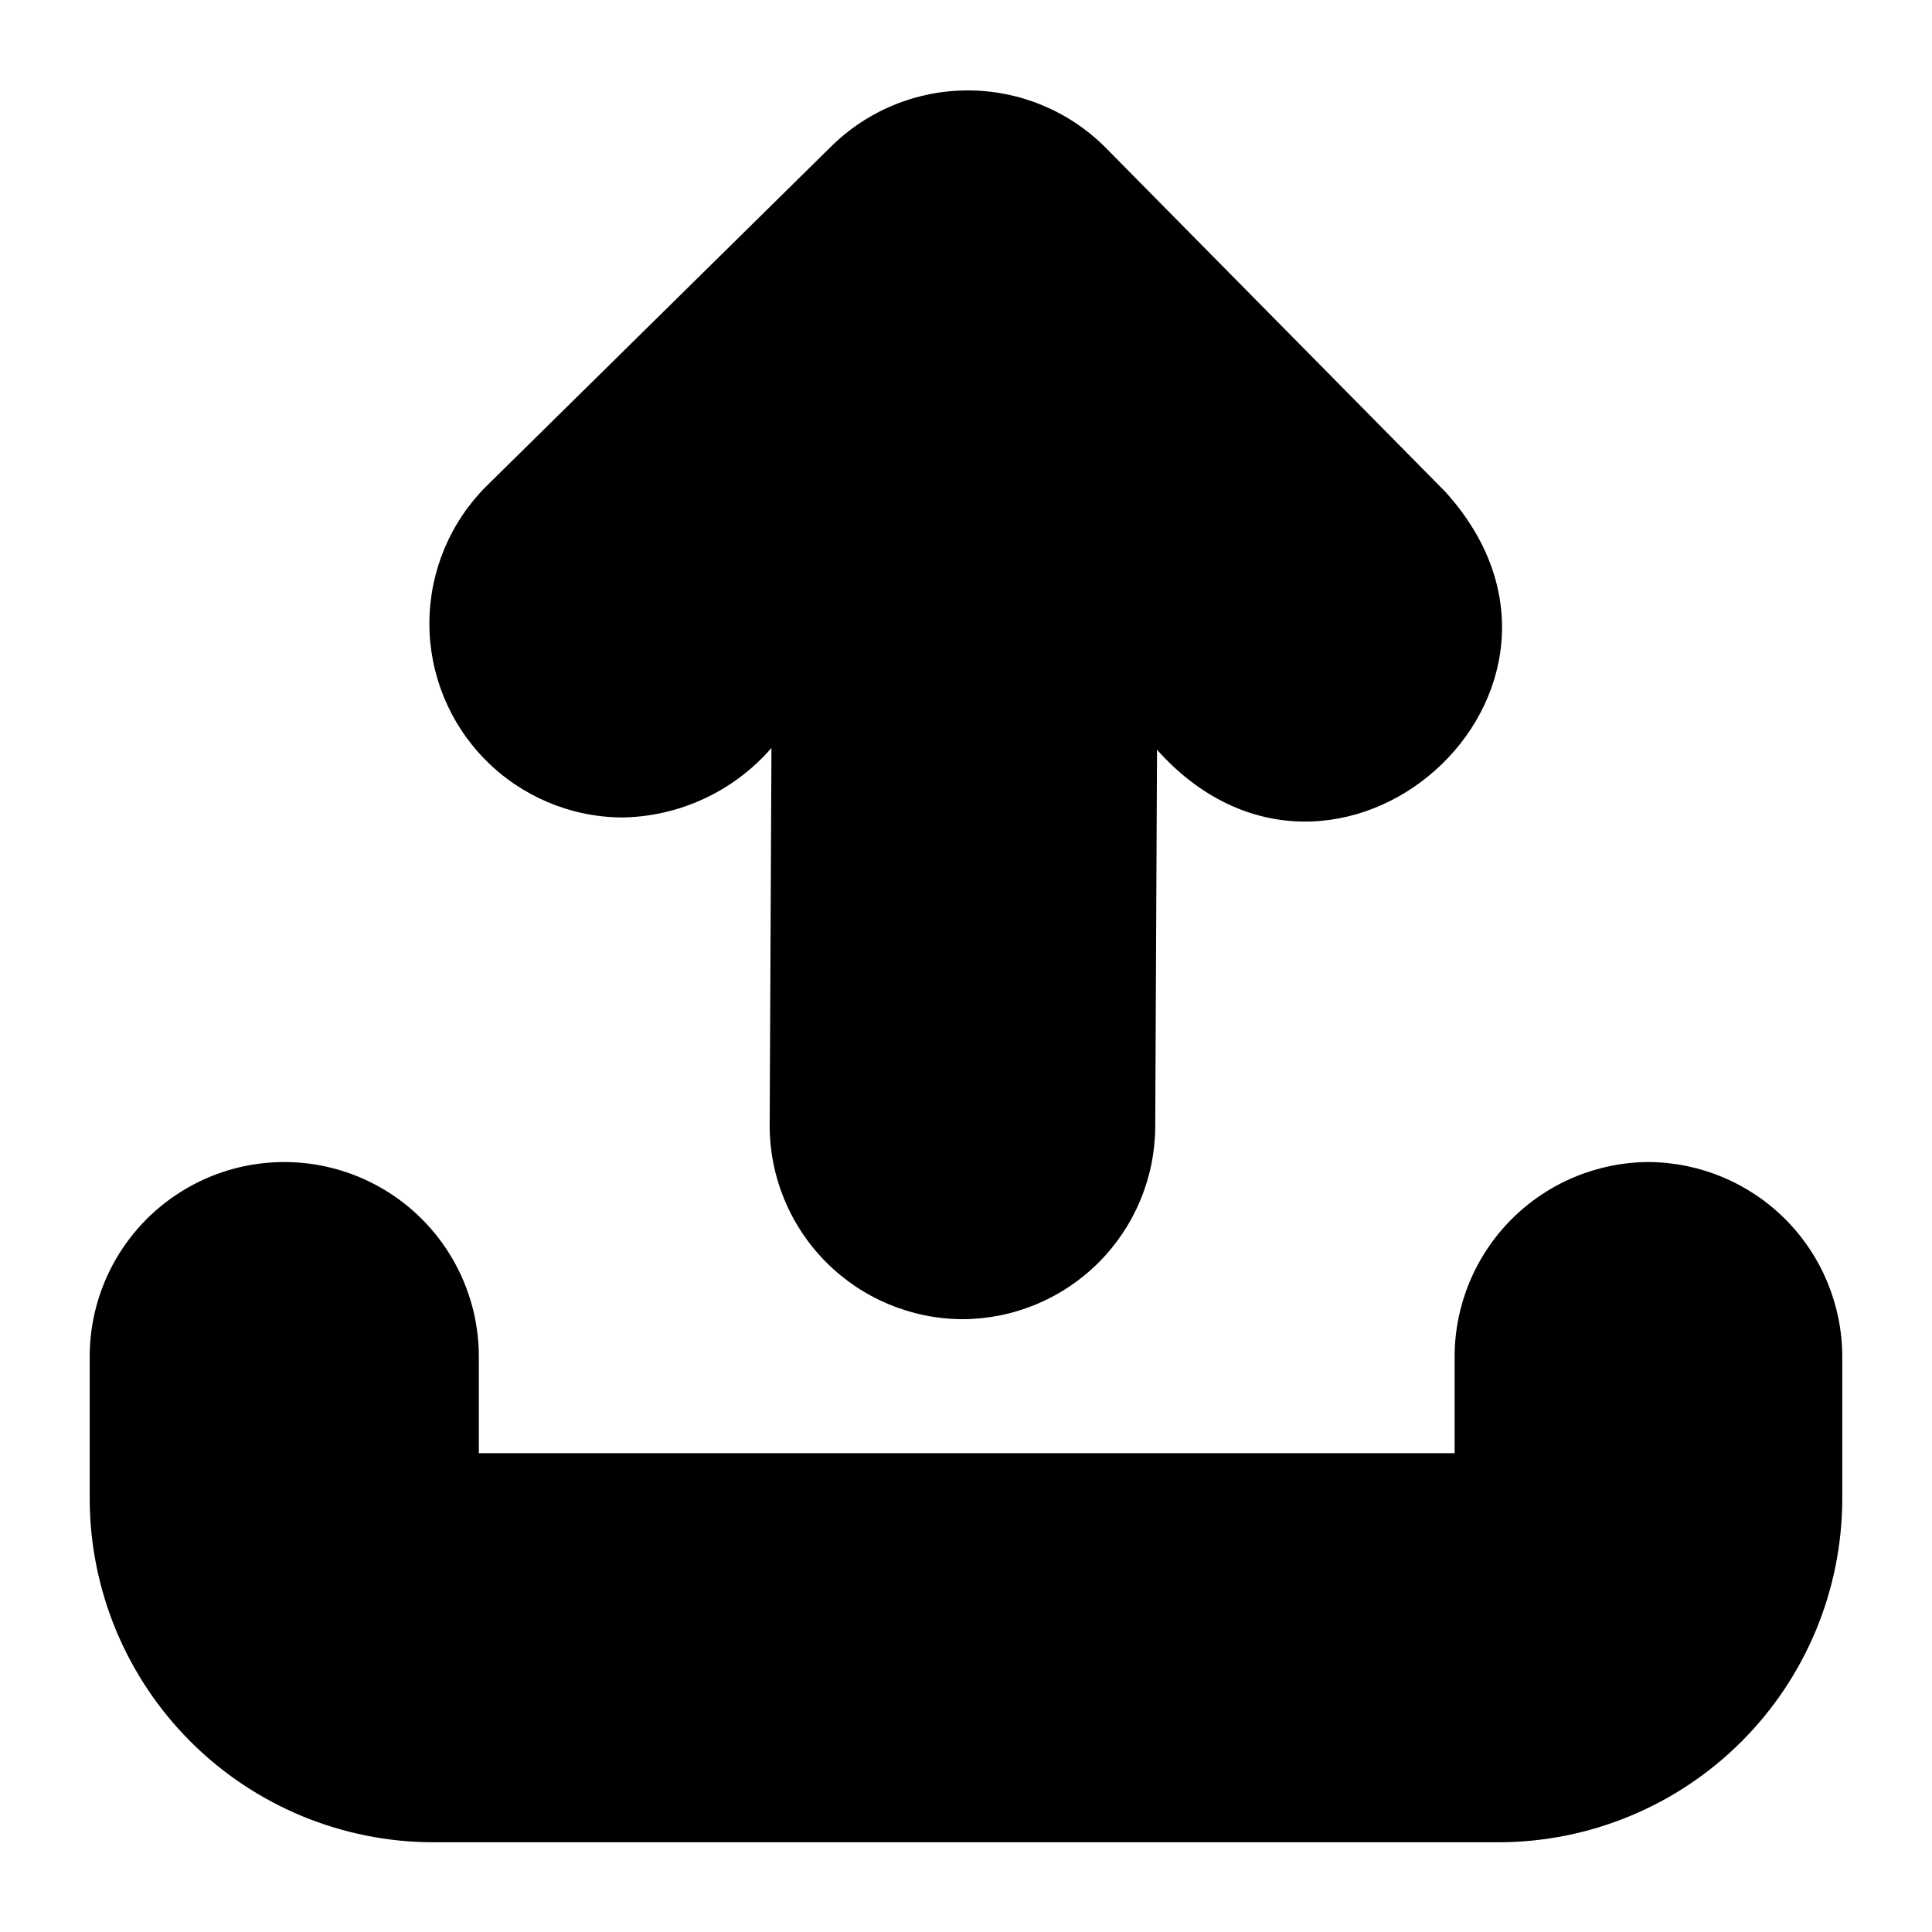
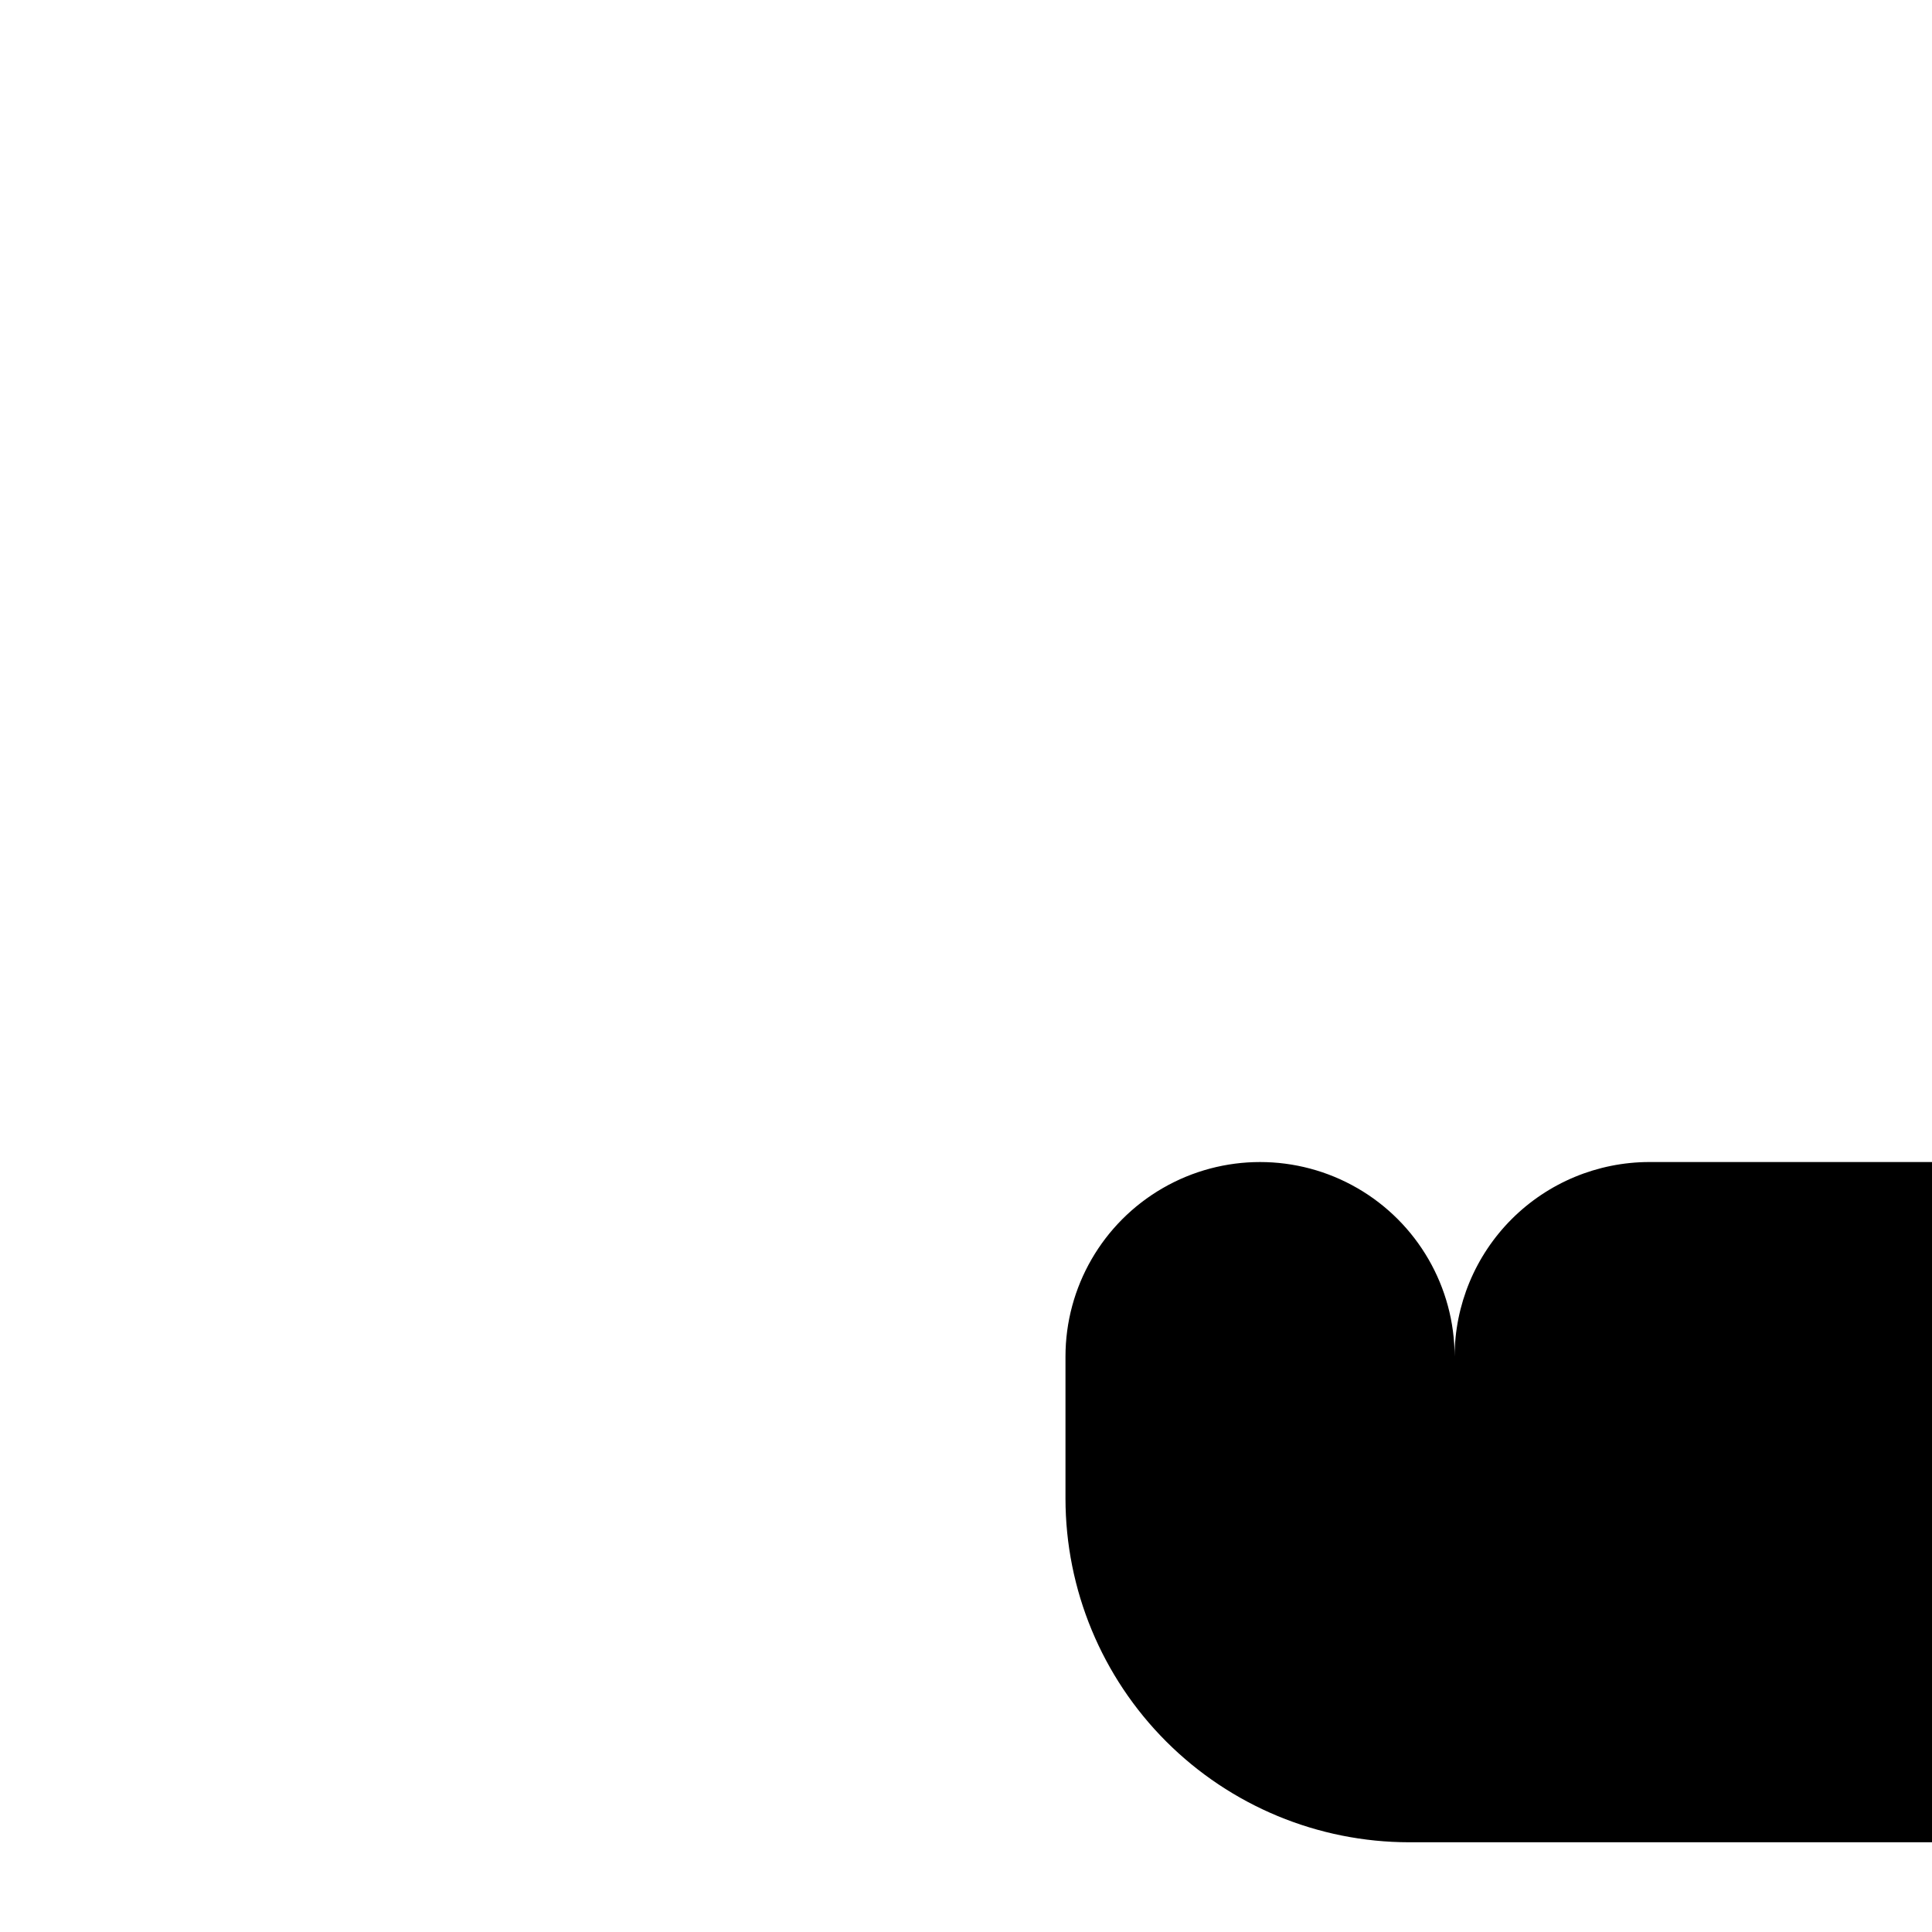
<svg xmlns="http://www.w3.org/2000/svg" fill="#000000" width="800px" height="800px" version="1.1" viewBox="144 144 512 512">
  <g>
-     <path d="m581.05 451.95c-13.668 0.023-26.77 5.461-36.438 15.125-9.664 9.668-15.102 22.77-15.125 36.438v25.586h-258.59v-25.586c0-18.422-9.828-35.441-25.781-44.652-15.953-9.211-35.609-9.211-51.562 0-15.953 9.211-25.781 26.23-25.781 44.652v37.629c0.02 24.148 9.625 47.305 26.699 64.379 17.078 17.078 40.23 26.68 64.379 26.699h282.29c24.148-0.02 47.305-9.621 64.379-26.699 17.078-17.074 26.68-40.23 26.699-64.379v-37.629c-0.02-13.602-5.406-26.645-14.984-36.297-9.582-9.656-22.582-15.141-36.184-15.266z" />
-     <path d="m308.61 360.64c15.301-0.152 29.805-6.859 39.832-18.418l-0.473 99.977v-0.004c-0.02 13.574 5.332 26.602 14.895 36.234 9.559 9.633 22.543 15.086 36.117 15.172 13.523-0.02 26.488-5.387 36.074-14.926 9.586-9.543 15.008-22.484 15.094-36.008l0.473-99.977c47.23 52.898 124.14-15.742 76.359-68.406l-90.059-91.234c-9.668-9.664-22.777-15.09-36.445-15.09-13.672 0-26.781 5.426-36.449 15.09l-91.156 89.82c-9.602 9.586-15.023 22.582-15.082 36.152-0.055 13.57 5.254 26.613 14.773 36.281 9.52 9.668 22.477 15.184 36.047 15.336z" />
+     <path d="m581.05 451.95c-13.668 0.023-26.77 5.461-36.438 15.125-9.664 9.668-15.102 22.77-15.125 36.438v25.586v-25.586c0-18.422-9.828-35.441-25.781-44.652-15.953-9.211-35.609-9.211-51.562 0-15.953 9.211-25.781 26.23-25.781 44.652v37.629c0.02 24.148 9.625 47.305 26.699 64.379 17.078 17.078 40.23 26.68 64.379 26.699h282.29c24.148-0.02 47.305-9.621 64.379-26.699 17.078-17.074 26.68-40.23 26.699-64.379v-37.629c-0.02-13.602-5.406-26.645-14.984-36.297-9.582-9.656-22.582-15.141-36.184-15.266z" />
  </g>
</svg>